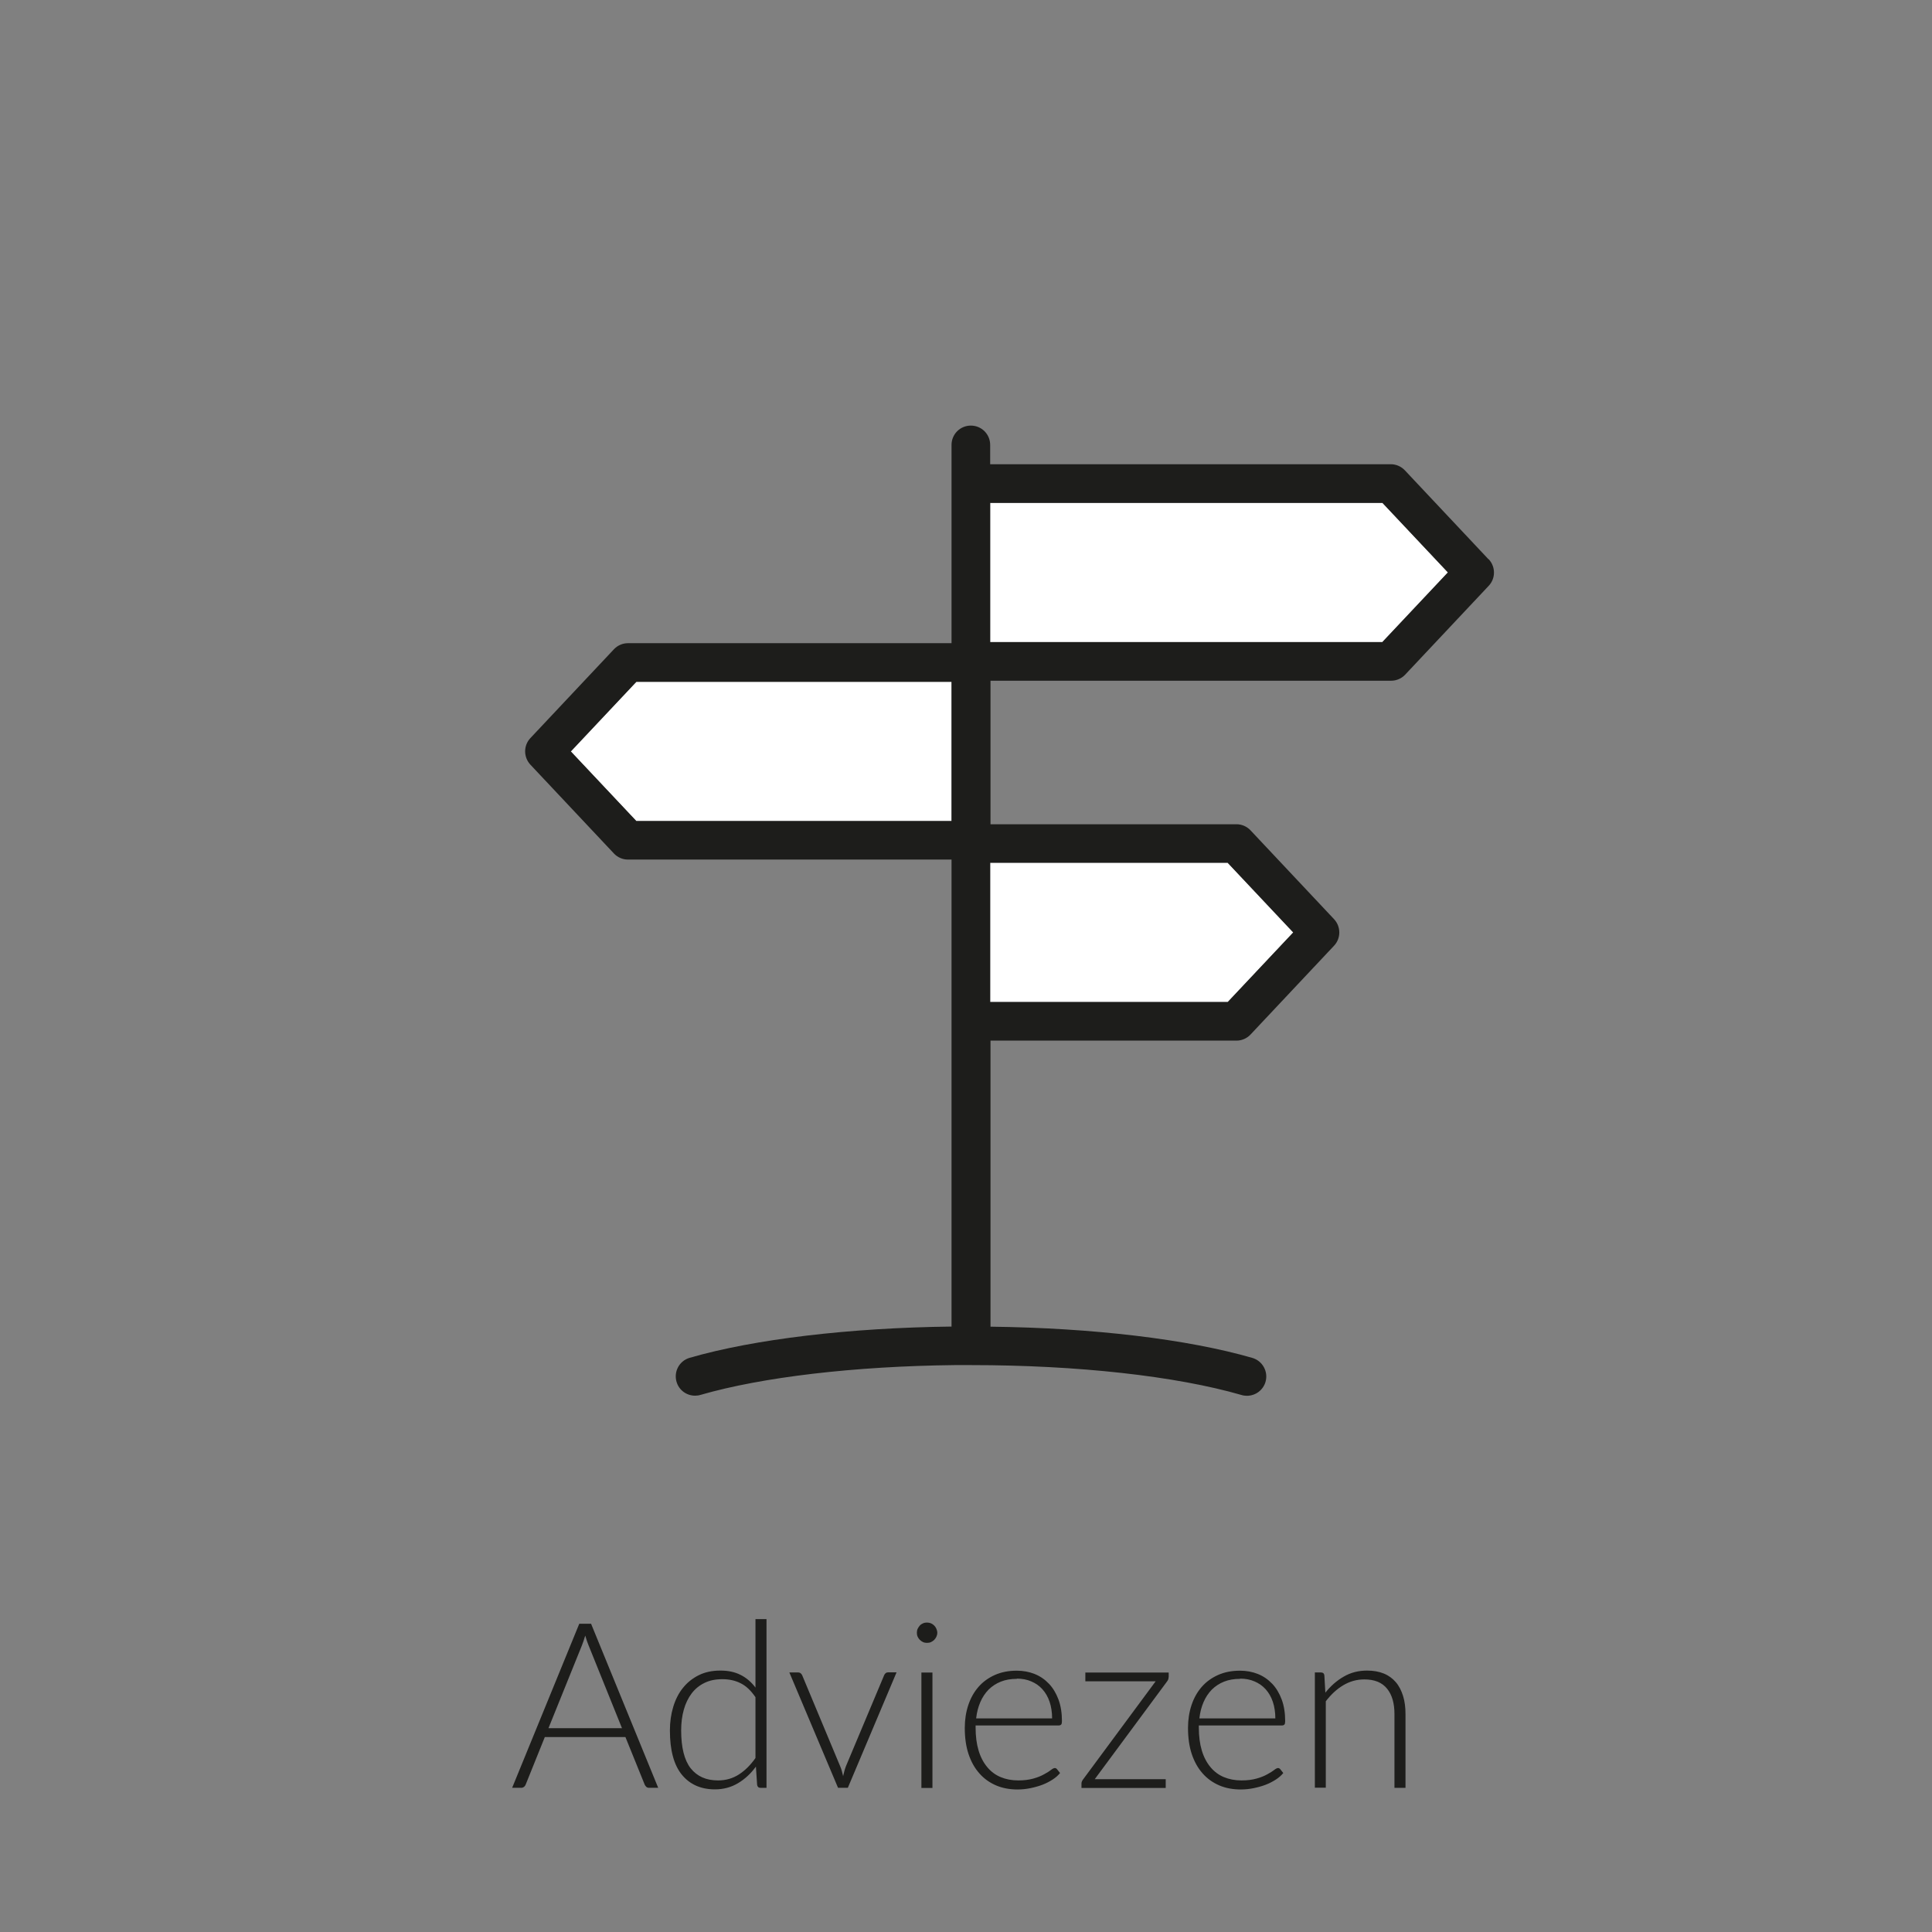
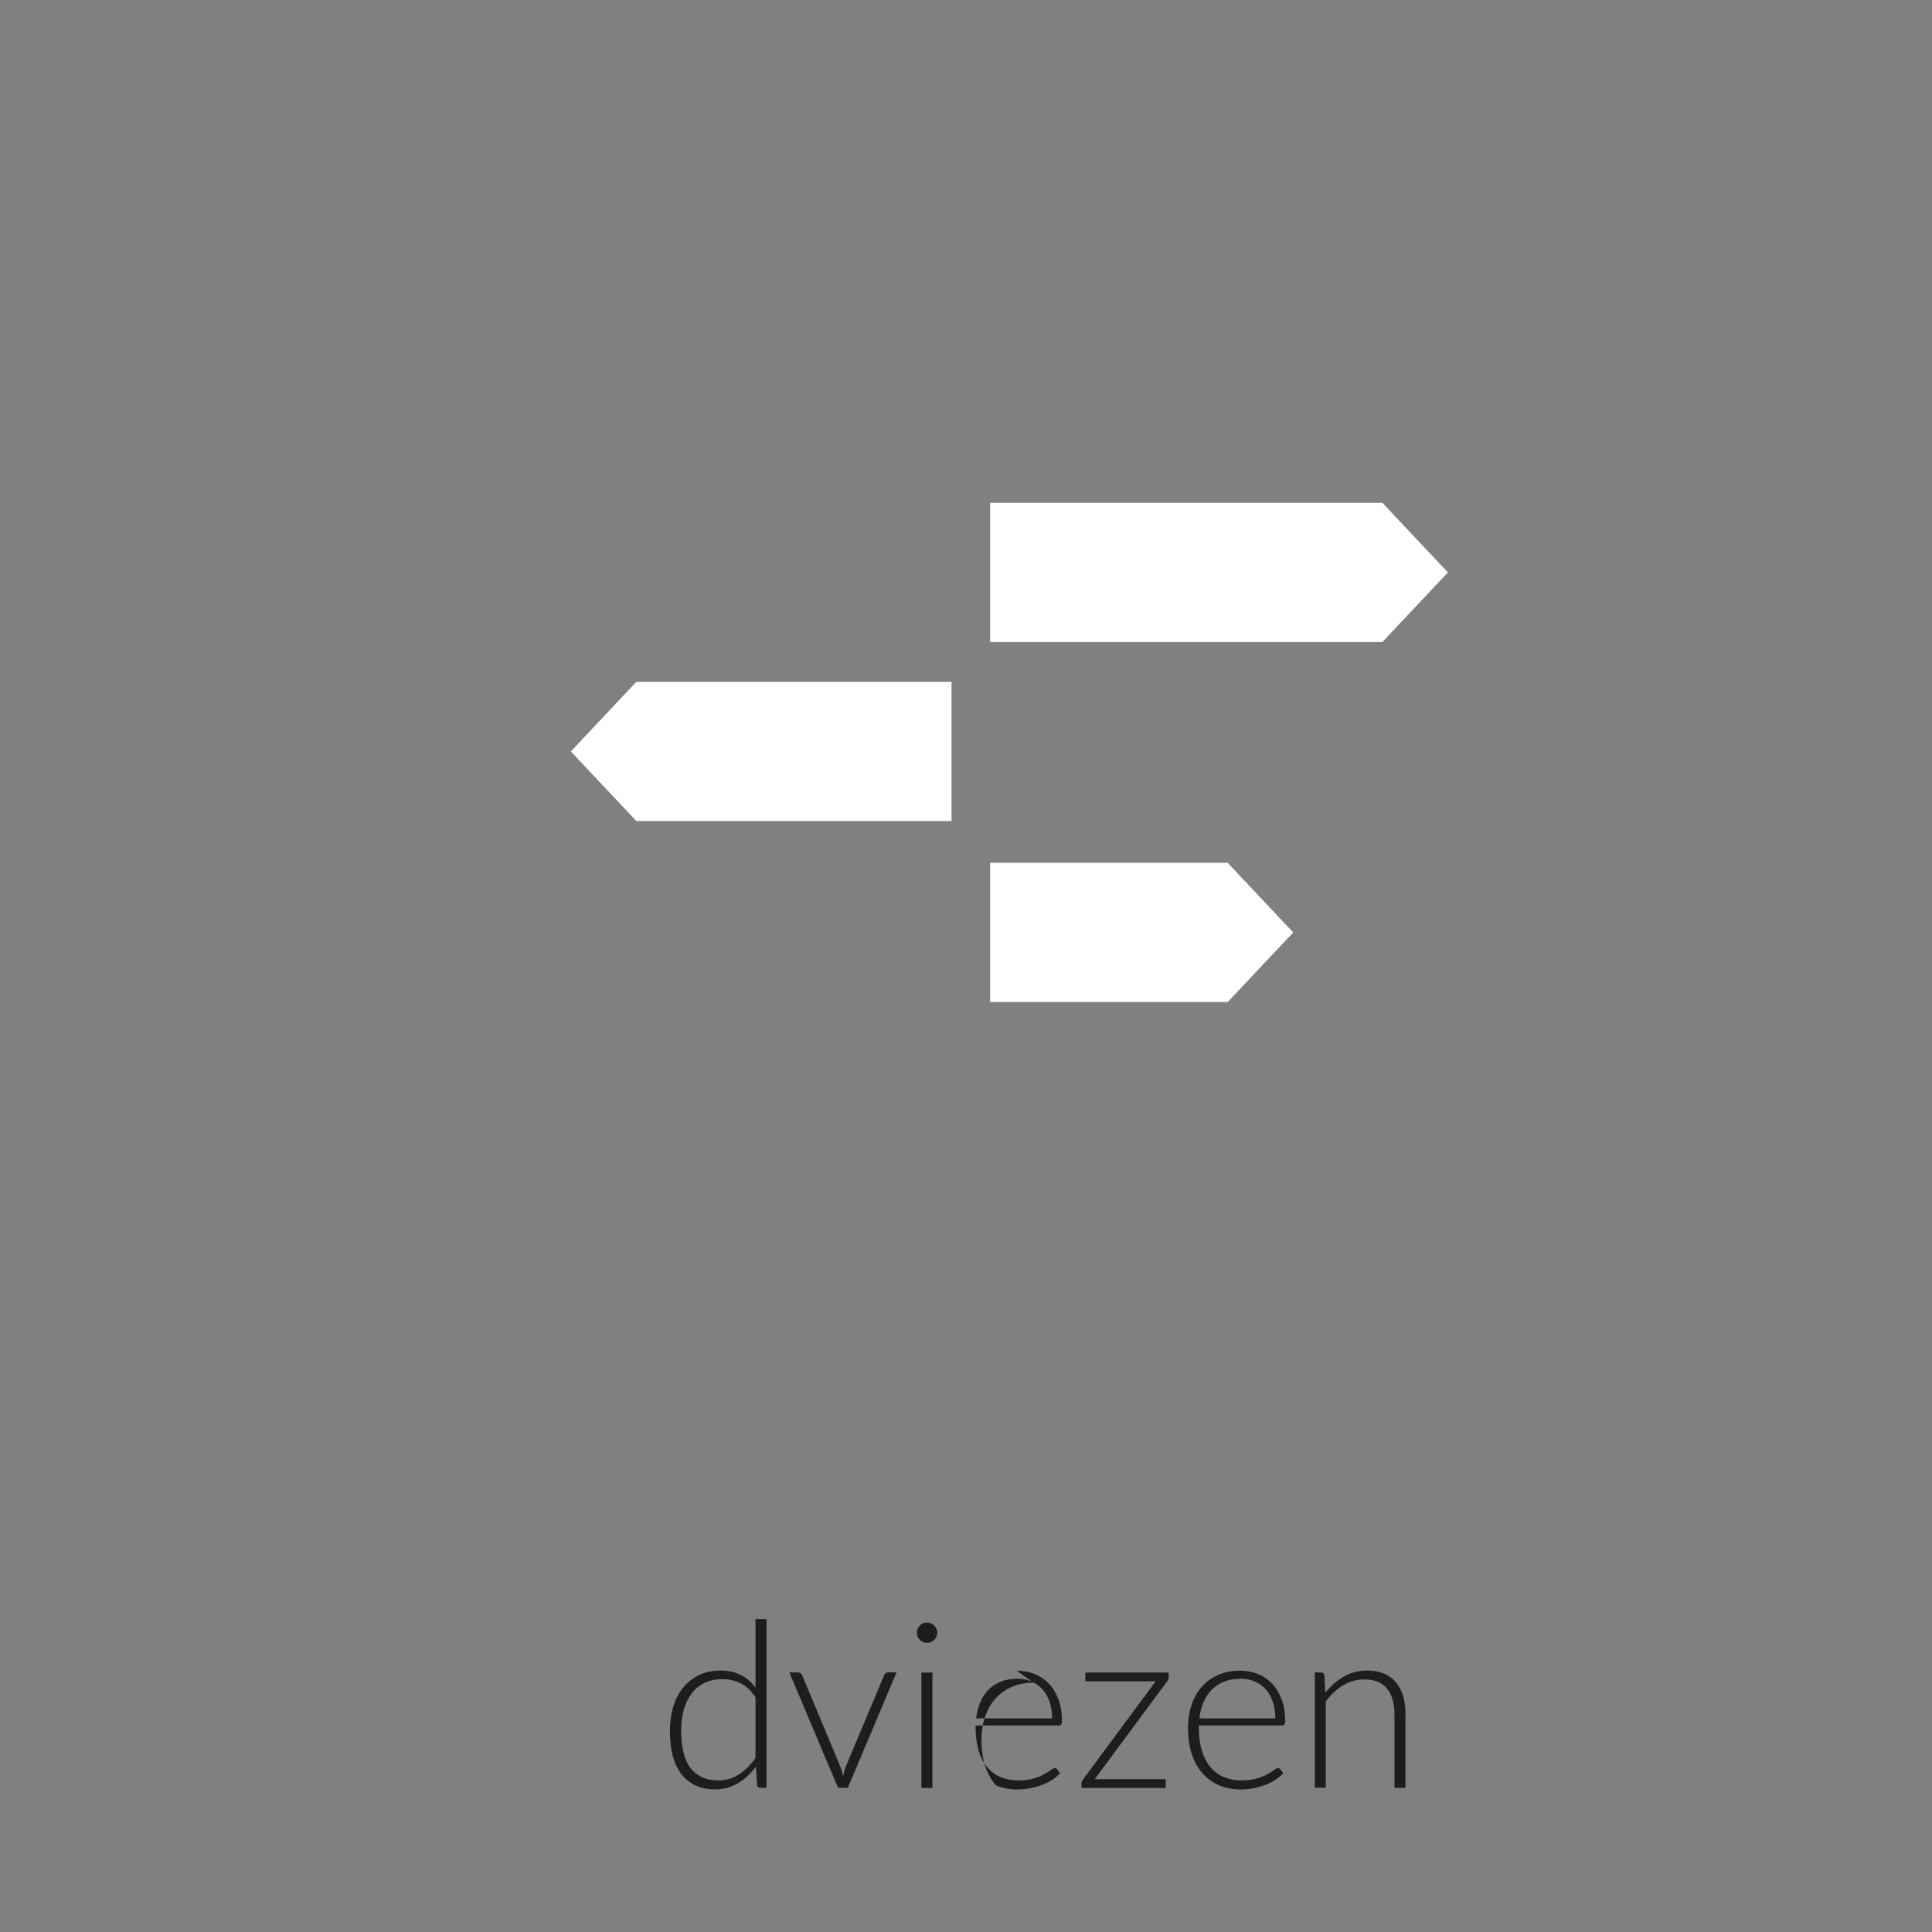
<svg xmlns="http://www.w3.org/2000/svg" viewBox="0 0 175 175">
  <rect x="0" y="0" width="175" height="175" fill="#808080" stroke="none" />
  <defs>
    <style>.cls-1{fill:#1d1d1b;}.cls-1,.cls-2{stroke-width:0px;}.cls-2{fill:#fff;}</style>
  </defs>
  <g id="vulling_wit">
    <path class="cls-2" d="m51.71,68.06l5.93-6.3h28.55v12.61h-28.55l-5.93-6.3Zm59.5,10.1l5.93,6.3-5.93,6.3h-21.52v-12.61h21.52Zm14.01-20h-35.53v-12.61h35.53l5.93,6.3-5.93,6.3Z" />
  </g>
  <g id="icoon_zwart">
-     <path class="cls-1" d="m134.82,50.65l-7.57-8.05c-.33-.35-.79-.55-1.27-.55h-36.29v-1.75c0-.97-.78-1.75-1.75-1.75s-1.75.78-1.75,1.75v17.96h-29.31c-.48,0-.94.2-1.27.55l-7.57,8.05c-.63.67-.63,1.72,0,2.4l7.57,8.05c.33.35.79.55,1.27.55h29.31v42.3c-9.25.11-17.88,1.14-23.72,2.83-.93.27-1.46,1.24-1.19,2.17.22.77.92,1.26,1.68,1.26.16,0,.33-.02.49-.07,5.6-1.62,13.98-2.6,23.01-2.7.02,0,.04,0,.06,0h.01c.47,0,.95,0,1.43,0,9.63,0,18.56.99,24.5,2.71.16.05.33.07.49.07.76,0,1.46-.5,1.68-1.26.27-.93-.27-1.9-1.19-2.17-5.88-1.7-14.45-2.72-23.72-2.83v-25.91h22.28c.48,0,.94-.2,1.27-.55l7.57-8.05c.63-.67.63-1.72,0-2.4l-7.57-8.05c-.33-.35-.79-.55-1.27-.55h-22.28v-13h36.29c.48,0,.94-.2,1.27-.55l7.57-8.05c.63-.67.63-1.72,0-2.4Zm-83.11,17.41l5.93-6.3h28.55v12.61h-28.55l-5.93-6.3Zm59.5,10.1l5.93,6.3-5.93,6.3h-21.52v-12.61h21.52Zm14.01-20h-35.53v-12.61h35.53l5.93,6.3-5.93,6.3Z" />
-   </g>
+     </g>
  <g id="tekst_navigatie_outline">
-     <path class="cls-1" d="m59.62,161.94h-.83c-.1,0-.18-.03-.24-.08-.06-.05-.11-.12-.15-.2l-1.75-4.32h-7.3l-1.74,4.32c-.03.08-.08.14-.15.2-.07.05-.15.08-.25.08h-.82l6.08-14.86h1.07l6.08,14.86Zm-9.94-5.4h6.66l-3.03-7.51c-.05-.12-.1-.25-.15-.4-.05-.15-.1-.31-.15-.48-.05.17-.1.33-.15.48-.05.15-.1.29-.15.41l-3.03,7.5Z" />
    <path class="cls-1" d="m68.88,161.94c-.17,0-.27-.09-.3-.27l-.11-1.65c-.46.63-1,1.13-1.62,1.5-.62.37-1.32.56-2.09.56-1.28,0-2.28-.45-3-1.33s-1.08-2.22-1.08-4c0-.76.1-1.48.3-2.14.2-.66.49-1.24.88-1.72.39-.49.87-.87,1.43-1.15.56-.28,1.21-.42,1.95-.42s1.32.13,1.84.39c.52.26.97.64,1.35,1.15v-6.2h1v15.28h-.55Zm-3.83-.67c.69,0,1.32-.18,1.88-.54.56-.36,1.06-.86,1.5-1.49v-5.51c-.41-.6-.85-1.02-1.34-1.26-.49-.25-1.04-.37-1.66-.37s-1.16.11-1.62.34c-.46.22-.85.54-1.16.95-.31.41-.55.9-.71,1.47-.16.57-.24,1.2-.24,1.88,0,1.55.29,2.7.86,3.43.58.73,1.4,1.1,2.47,1.1Z" />
    <path class="cls-1" d="m76.79,161.94h-.88l-4.41-10.45h.79c.1,0,.18.03.24.08s.1.11.13.17l3.44,8.24c.07.16.12.31.16.46.04.15.07.29.11.44.04-.15.07-.29.11-.45.04-.15.09-.3.15-.46l3.46-8.24c.04-.08.08-.14.14-.18.06-.05.13-.07.22-.07h.76l-4.41,10.45Z" />
    <path class="cls-1" d="m84.9,147.9c0,.12-.03.24-.08.35-.05.11-.12.21-.2.29s-.18.15-.29.2c-.11.05-.23.07-.36.07s-.25-.02-.36-.07c-.11-.05-.21-.12-.29-.2s-.15-.18-.2-.29c-.05-.11-.07-.23-.07-.35s.02-.25.07-.36.12-.21.2-.3.18-.15.29-.2c.11-.05.23-.07.36-.07s.25.03.36.07c.11.05.21.12.29.2s.15.18.2.3c.05.12.08.24.08.36Zm-.44,3.6v10.45h-1v-10.45h1Z" />
-     <path class="cls-1" d="m92.09,151.33c.59,0,1.13.1,1.63.3.5.2.93.5,1.3.89s.65.87.86,1.43c.21.57.31,1.22.31,1.95,0,.15-.02.26-.07.31s-.12.08-.21.08h-7.54v.2c0,.78.09,1.47.27,2.07s.44,1.09.78,1.5.74.71,1.22.91,1.01.3,1.6.3c.53,0,.98-.06,1.37-.17s.71-.24.97-.39c.26-.14.47-.27.62-.39.15-.12.27-.17.34-.17.09,0,.16.04.21.11l.27.34c-.17.21-.39.41-.67.59s-.58.34-.92.47-.7.23-1.09.31c-.39.08-.78.12-1.17.12-.71,0-1.37-.12-1.95-.37s-1.09-.61-1.51-1.09c-.42-.47-.75-1.06-.98-1.75-.23-.69-.34-1.48-.34-2.37,0-.75.11-1.44.32-2.07.21-.63.52-1.18.92-1.64.4-.46.9-.82,1.48-1.08.58-.26,1.25-.39,1.99-.39Zm.02.74c-.54,0-1.02.08-1.45.25-.43.17-.79.41-1.11.72-.31.32-.56.69-.75,1.13-.19.44-.32.93-.38,1.48h6.88c0-.56-.08-1.06-.23-1.51-.15-.44-.37-.82-.65-1.13-.28-.31-.61-.54-1.01-.71-.39-.17-.83-.25-1.3-.25Z" />
+     <path class="cls-1" d="m92.09,151.33c.59,0,1.13.1,1.63.3.5.2.93.5,1.3.89s.65.87.86,1.43c.21.57.31,1.22.31,1.95,0,.15-.02.26-.07.31s-.12.08-.21.08h-7.54v.2c0,.78.09,1.47.27,2.07s.44,1.09.78,1.5.74.71,1.22.91,1.01.3,1.6.3c.53,0,.98-.06,1.37-.17s.71-.24.97-.39c.26-.14.47-.27.62-.39.15-.12.27-.17.34-.17.09,0,.16.04.21.11l.27.34c-.17.21-.39.41-.67.59s-.58.34-.92.47-.7.23-1.09.31c-.39.08-.78.12-1.17.12-.71,0-1.37-.12-1.95-.37c-.42-.47-.75-1.06-.98-1.75-.23-.69-.34-1.48-.34-2.37,0-.75.11-1.44.32-2.07.21-.63.52-1.18.92-1.64.4-.46.9-.82,1.48-1.08.58-.26,1.25-.39,1.99-.39Zm.02.74c-.54,0-1.02.08-1.45.25-.43.17-.79.41-1.11.72-.31.32-.56.69-.75,1.13-.19.44-.32.93-.38,1.48h6.88c0-.56-.08-1.06-.23-1.51-.15-.44-.37-.82-.65-1.13-.28-.31-.61-.54-1.01-.71-.39-.17-.83-.25-1.3-.25Z" />
    <path class="cls-1" d="m105.85,151.92c0,.15-.05.28-.15.4l-6.54,8.84h6.43v.79h-7.63v-.4c0-.12.05-.25.16-.39l6.56-8.87h-6.37v-.79h7.55v.42Z" />
    <path class="cls-1" d="m112.31,151.33c.59,0,1.13.1,1.63.3.5.2.93.5,1.3.89s.65.87.86,1.43c.21.57.31,1.22.31,1.95,0,.15-.02.26-.07.31s-.12.08-.21.08h-7.54v.2c0,.78.09,1.47.27,2.07s.44,1.09.78,1.5.74.71,1.22.91,1.01.3,1.6.3c.53,0,.98-.06,1.37-.17s.71-.24.97-.39c.26-.14.47-.27.62-.39.15-.12.27-.17.34-.17.09,0,.16.04.21.11l.27.34c-.17.21-.39.41-.67.59s-.58.34-.92.47-.7.23-1.09.31c-.39.08-.78.12-1.17.12-.71,0-1.37-.12-1.95-.37s-1.09-.61-1.51-1.09c-.42-.47-.75-1.06-.98-1.75-.23-.69-.34-1.48-.34-2.37,0-.75.11-1.44.32-2.07.21-.63.52-1.18.92-1.64.4-.46.9-.82,1.48-1.08.58-.26,1.25-.39,1.99-.39Zm.02.74c-.54,0-1.02.08-1.45.25-.43.17-.79.41-1.11.72-.31.32-.56.69-.75,1.13-.19.44-.32.93-.38,1.48h6.88c0-.56-.08-1.06-.23-1.51-.15-.44-.37-.82-.65-1.13-.28-.31-.61-.54-1.01-.71-.39-.17-.83-.25-1.3-.25Z" />
    <path class="cls-1" d="m119.1,161.94v-10.45h.55c.18,0,.29.09.31.26l.09,1.57c.48-.6,1.03-1.09,1.66-1.45.63-.37,1.34-.55,2.12-.55.57,0,1.08.09,1.52.27.44.18.8.45,1.09.79.29.34.5.76.65,1.24.15.48.22,1.03.22,1.64v6.68h-1v-6.68c0-.98-.22-1.75-.67-2.3-.45-.56-1.13-.84-2.06-.84-.69,0-1.32.18-1.91.53s-1.11.84-1.58,1.45v7.83h-1Z" />
  </g>
</svg>